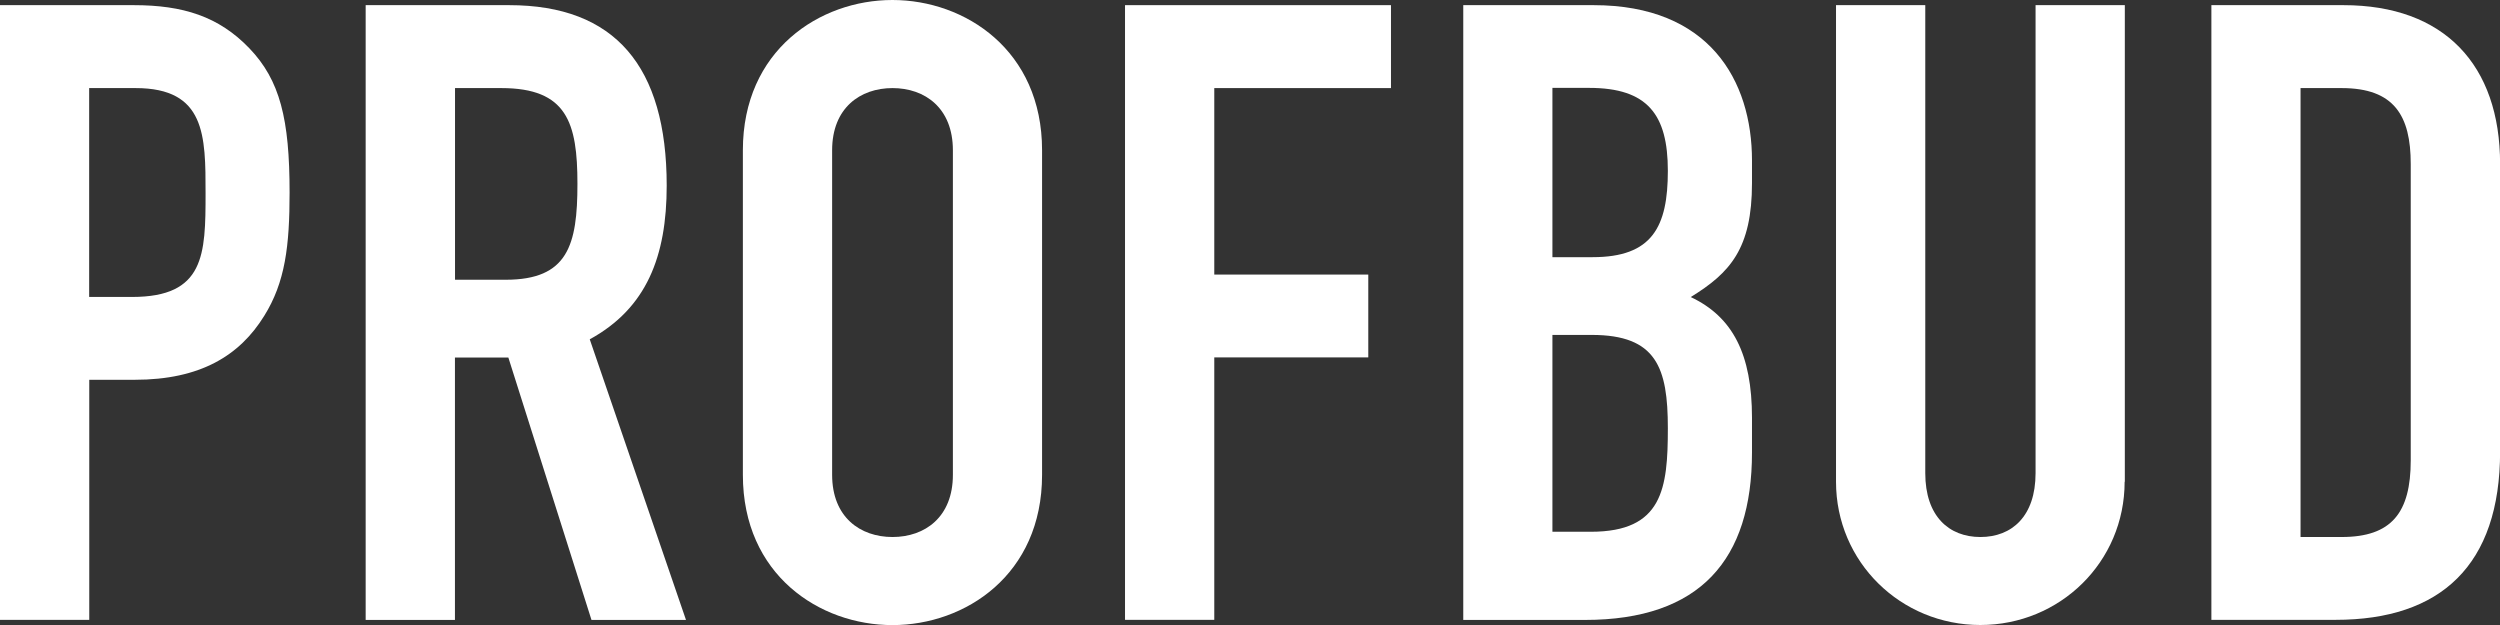
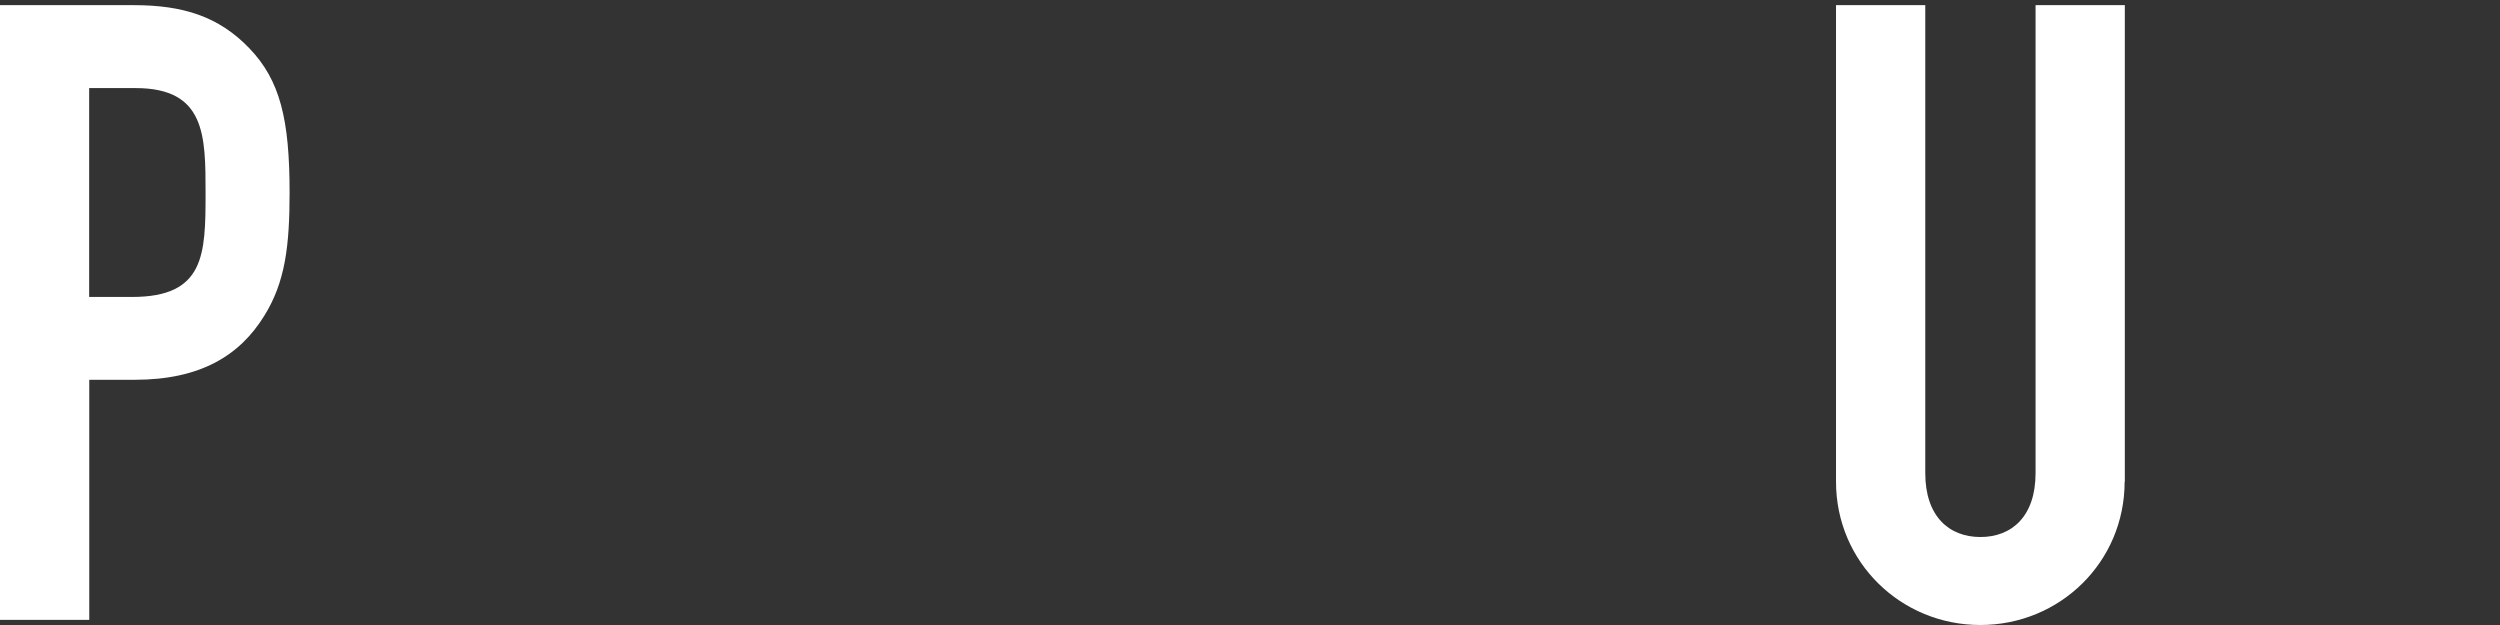
<svg xmlns="http://www.w3.org/2000/svg" width="128" height="32" viewBox="0 0 128 32" fill="none">
  <rect x="0" y="0" width="128" height="32" fill="#333333" stroke="none" />
  <g clip-path="url(#clip0_253_288)">
    <path d="M4.57 15.204H6.763C10.48 15.204 10.525 13.04 10.525 9.901C10.525 6.939 10.525 4.51 6.942 4.51H4.565V15.204H4.57ZM0 0.264H6.853C9.359 0.264 11.2 0.837 12.768 2.473C14.336 4.108 14.827 6.096 14.827 9.852C14.827 12.594 14.604 14.45 13.527 16.174C12.271 18.206 10.257 19.445 6.897 19.445H4.57V31.736H0V0.264Z" fill="white" />
-     <path d="M23.293 14.323H25.893C29.073 14.323 29.565 12.555 29.565 9.416C29.565 6.278 29.029 4.51 25.669 4.51H23.297V14.323H23.293ZM18.727 0.264H26.071C31.49 0.264 34.135 3.403 34.135 9.505C34.135 13.128 33.103 15.782 30.195 17.373L35.123 31.741H30.284L26.027 18.304H23.293V31.741H18.722V0.264H18.727Z" fill="white" />
-     <path d="M42.605 24.312C42.605 26.477 44.039 27.495 45.697 27.495C47.354 27.495 48.788 26.477 48.788 24.312V7.693C48.788 5.528 47.354 4.51 45.697 4.51C44.039 4.51 42.605 5.528 42.605 7.693V24.312ZM38.035 7.693C38.035 2.566 41.975 0 45.692 0C49.409 0 53.354 2.566 53.354 7.693V24.312C53.354 29.439 49.414 32.005 45.692 32.005C41.97 32.005 38.035 29.439 38.035 24.312V7.693Z" fill="white" />
-     <path d="M57.601 0.264H71.218V4.51H62.171V14.058H70.056V18.299H62.171V31.736H57.601V0.264Z" fill="white" />
-     <path d="M79.484 27.226H81.454C85.127 27.226 85.394 25.017 85.394 21.923C85.394 18.828 84.814 17.148 81.499 17.148H79.484V27.226ZM79.484 13.167H81.544C84.591 13.167 85.394 11.62 85.394 8.746C85.394 5.871 84.362 4.5 81.365 4.5H79.484V13.172V13.167ZM74.919 0.264H81.594C87.508 0.264 89.702 4.108 89.702 8.222V9.372C89.702 12.731 88.58 13.97 86.566 15.209C88.714 16.223 89.702 18.128 89.702 21.399V23.166C89.702 28.646 87.057 31.741 81.147 31.741H74.919V0.264Z" fill="white" />
    <path d="M108.781 24.665C108.781 28.778 105.467 32 101.393 32C97.319 32 94.004 28.773 94.004 24.665V0.264H98.574V24.224C98.574 26.432 99.785 27.495 101.398 27.495C103.01 27.495 104.221 26.432 104.221 24.224V0.264H108.791V24.665H108.781Z" fill="white" />
-     <path d="M117.788 27.495H119.892C122.447 27.495 123.43 26.256 123.43 23.563V8.398C123.43 5.92 122.581 4.51 119.892 4.51H117.788V27.495ZM113.223 0.264H119.986C125.137 0.264 128.005 3.315 128.005 8.398V23.117C128.005 28.949 124.958 31.736 119.584 31.736H113.223V0.264Z" fill="white" />
  </g>
  <defs>
    <clipPath id="clip0_253_288">
      <rect width="128" height="32" fill="white" />
    </clipPath>
  </defs>
</svg>